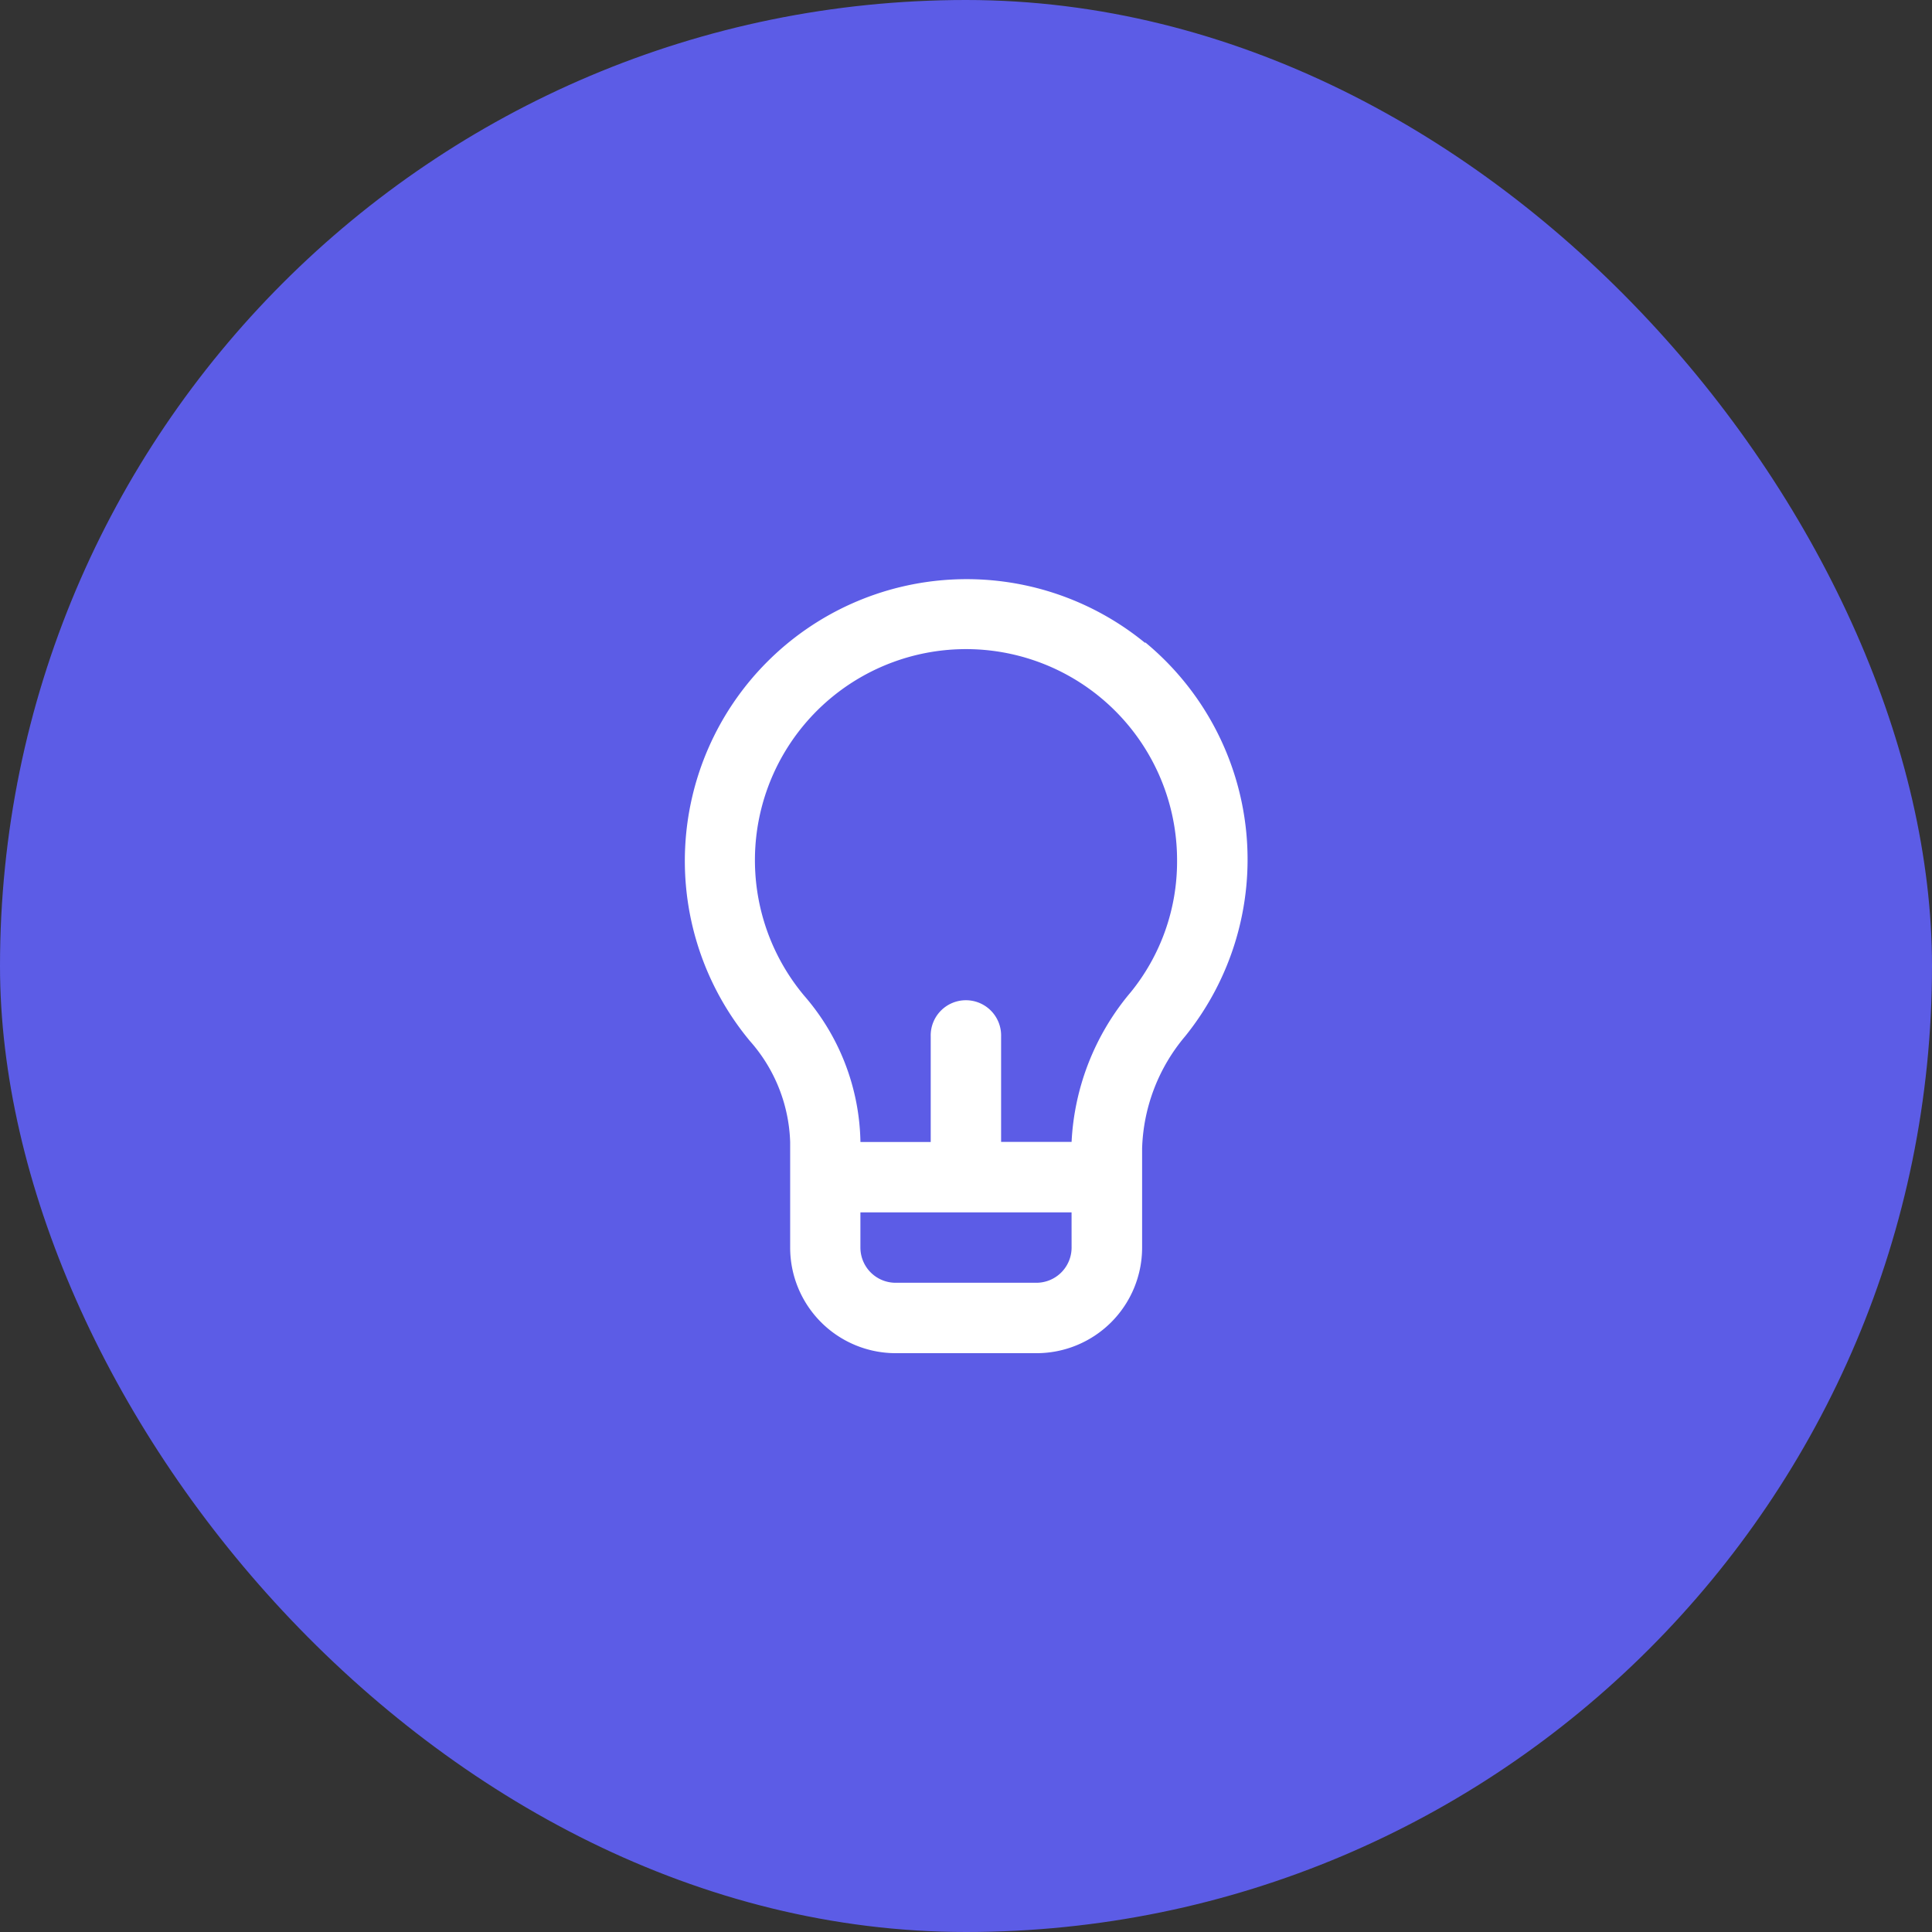
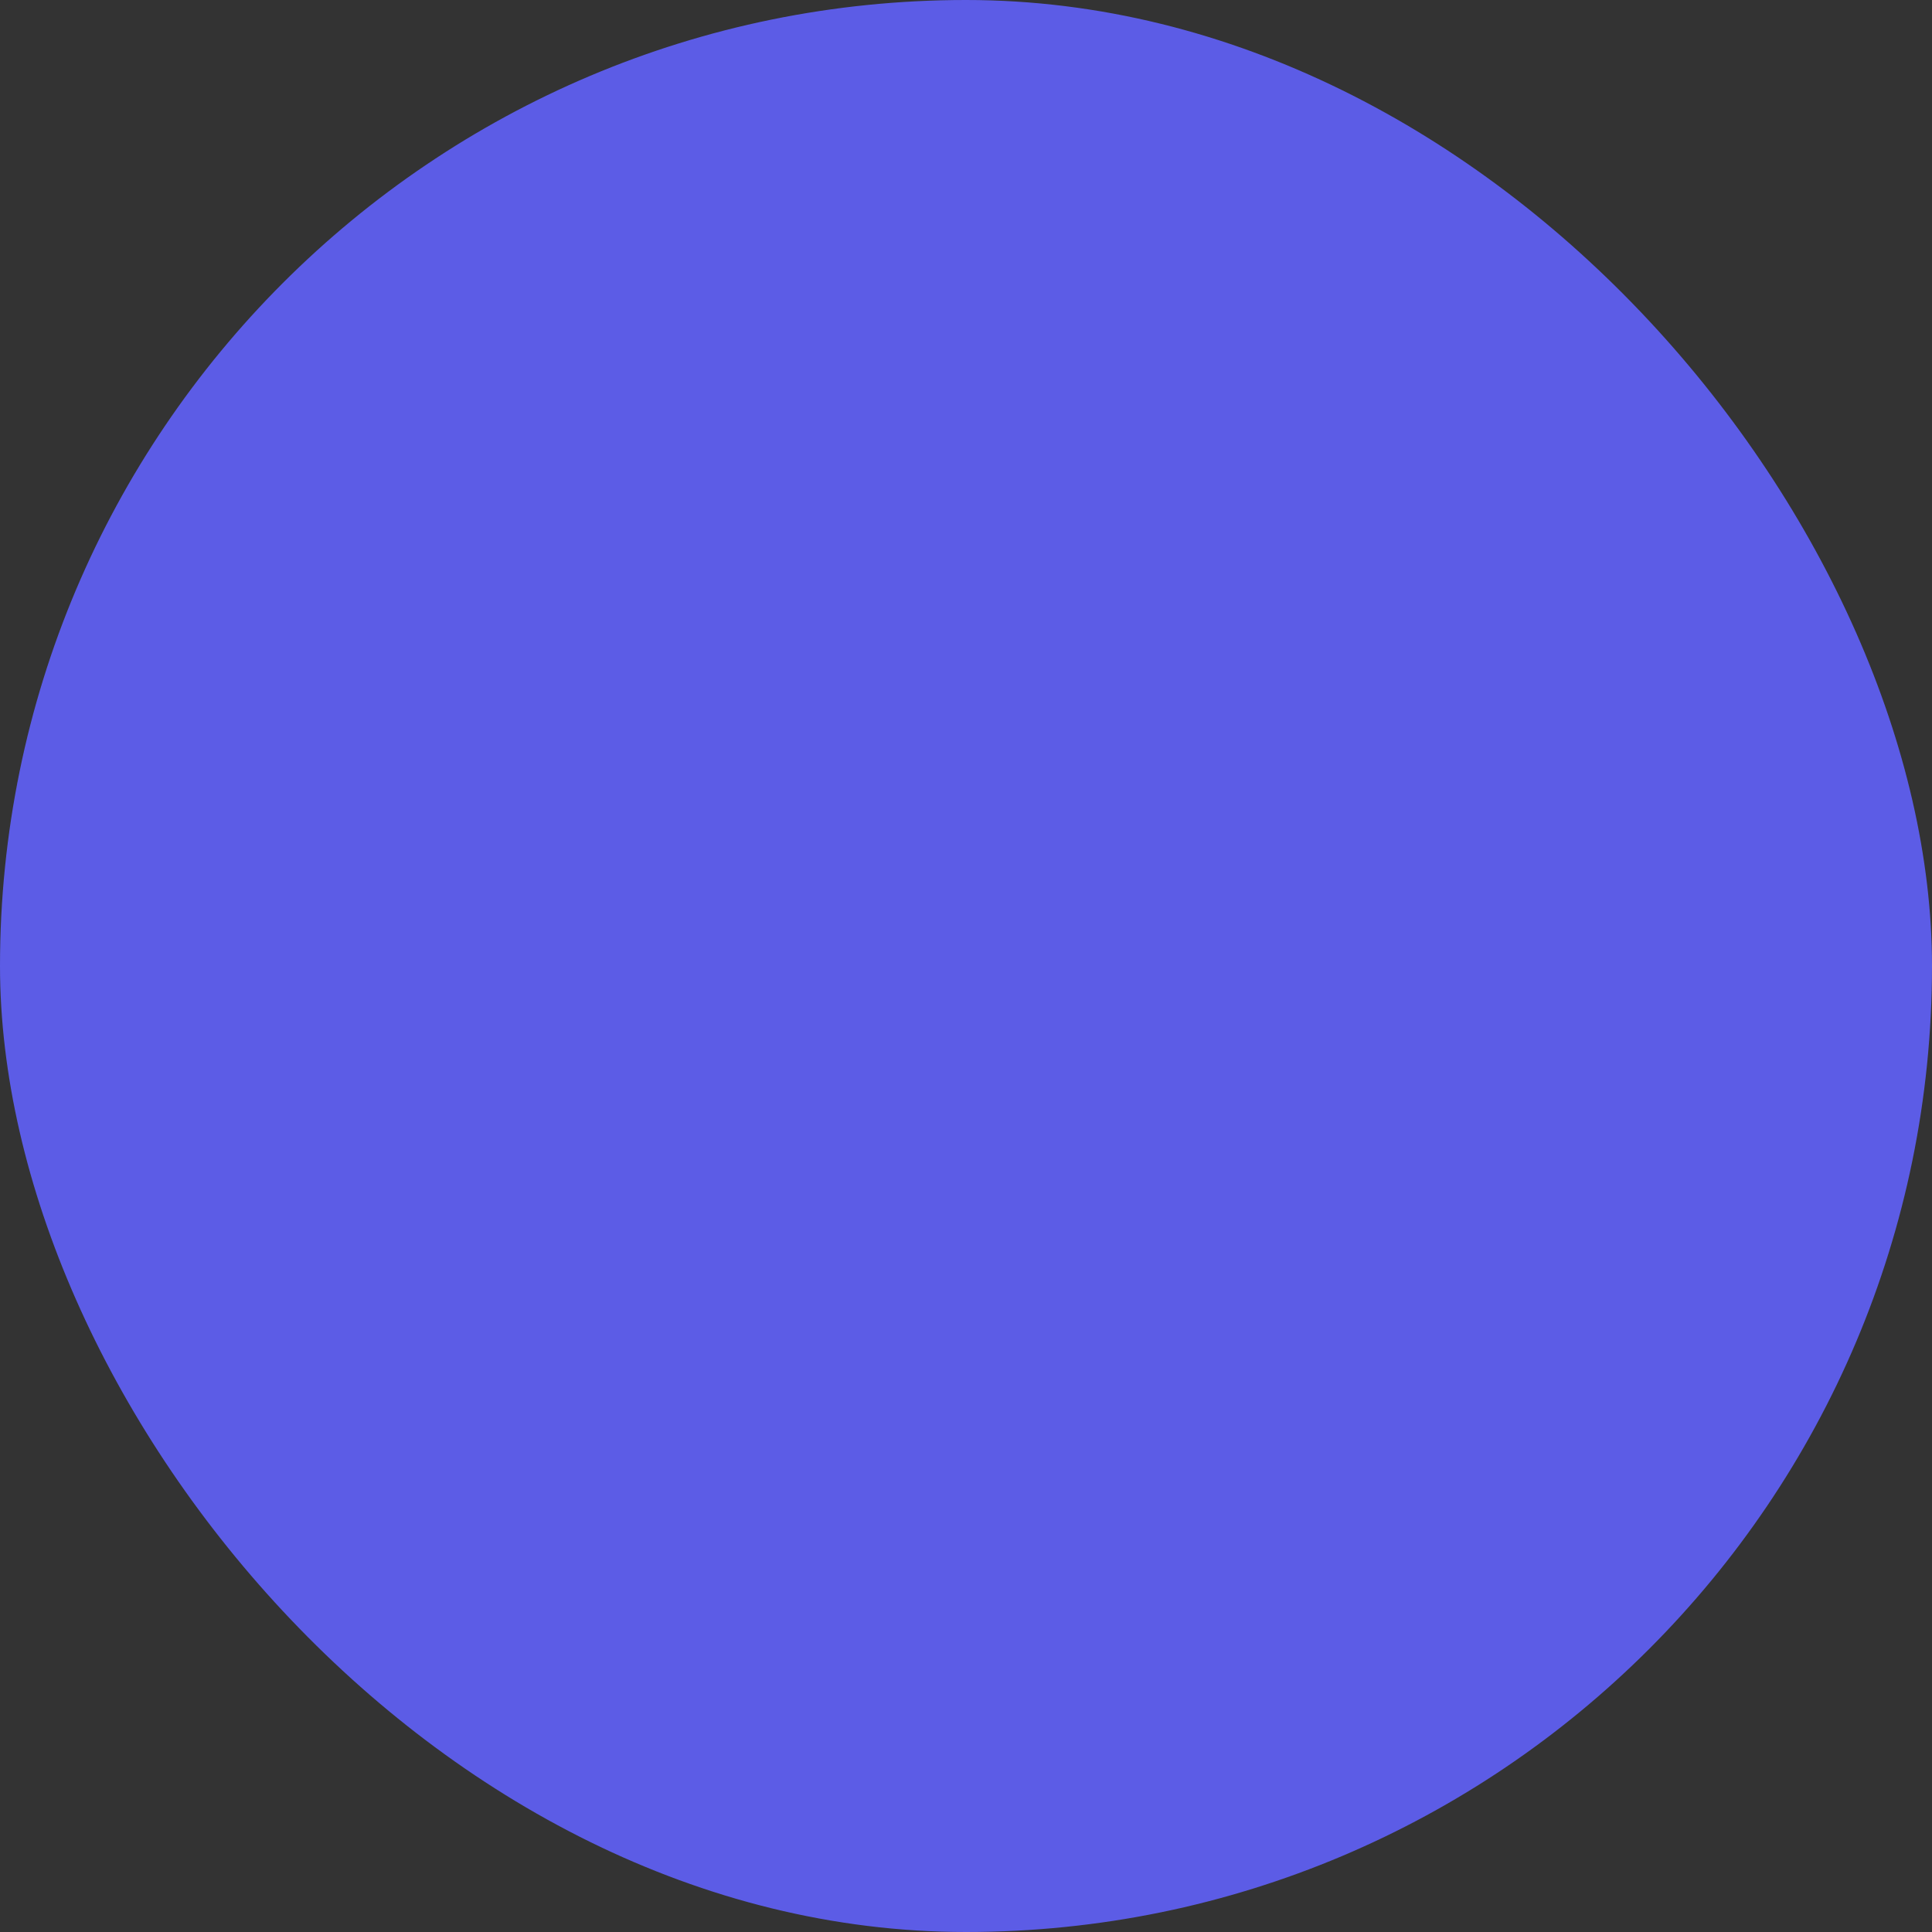
<svg xmlns="http://www.w3.org/2000/svg" width="72" height="72" viewBox="0 0 72 72">
  <rect x="0" y="0" width="72" height="72" fill="#333333" stroke="none" />
  <g id="picto-formateurs" transform="translate(-923 -854)">
    <rect id="Rectangle_2179" data-name="Rectangle 2179" width="72" height="72" rx="36" transform="translate(923 854)" fill="#5c5ce6" />
-     <path id="lightbulb-alt" d="M21.168,3.387A10.5,10.5,0,0,0,6.439,18.221a5.954,5.954,0,0,1,1.5,3.764v3.935a3.935,3.935,0,0,0,3.935,3.935h5.246a3.935,3.935,0,0,0,3.935-3.935V22.234a6.781,6.781,0,0,1,1.6-4.184A10.492,10.492,0,0,0,21.168,3.361ZM18.427,25.919a1.312,1.312,0,0,1-1.312,1.312H11.869a1.312,1.312,0,0,1-1.312-1.312V24.608h7.869Zm2.19-9.5a9.351,9.351,0,0,0-2.19,5.561H15.8V18.05a1.312,1.312,0,1,0-2.623,0v3.935H10.558a8.525,8.525,0,0,0-2.1-5.456,7.866,7.866,0,1,1,13.9-5.036,7.725,7.725,0,0,1-1.744,4.931Z" transform="translate(944.508 874.574)" fill="#fff" />
  </g>
</svg>